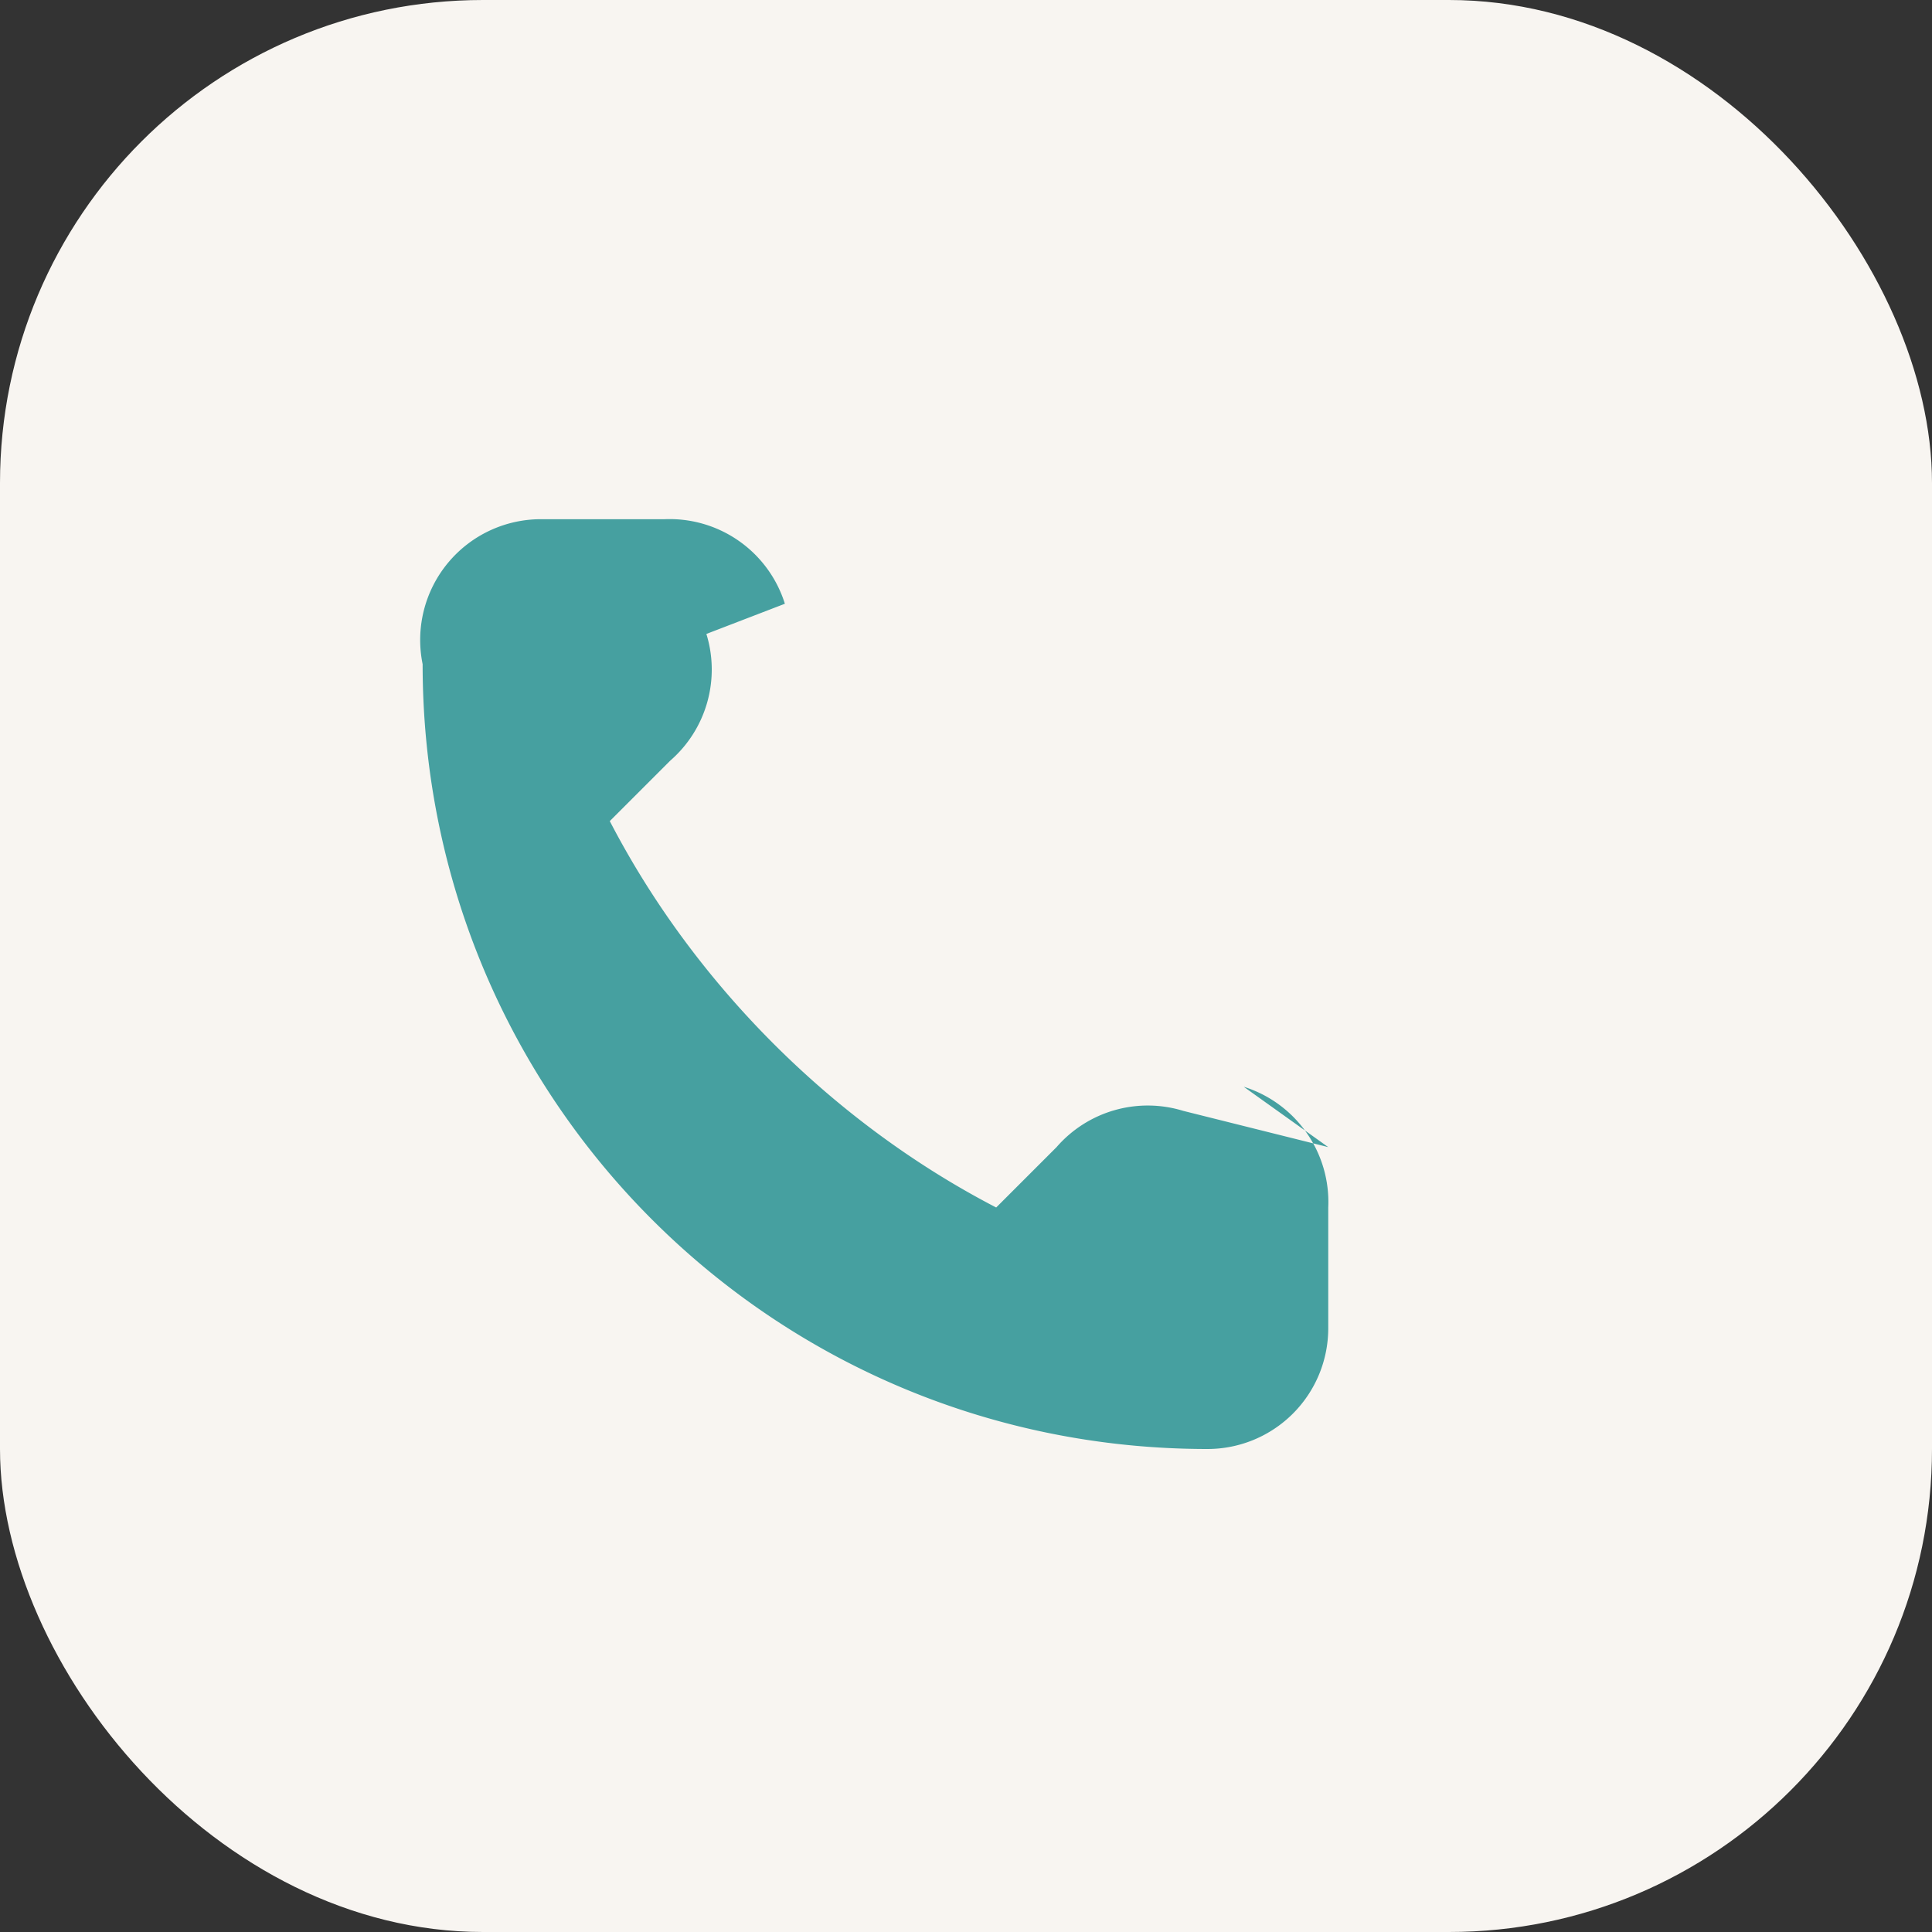
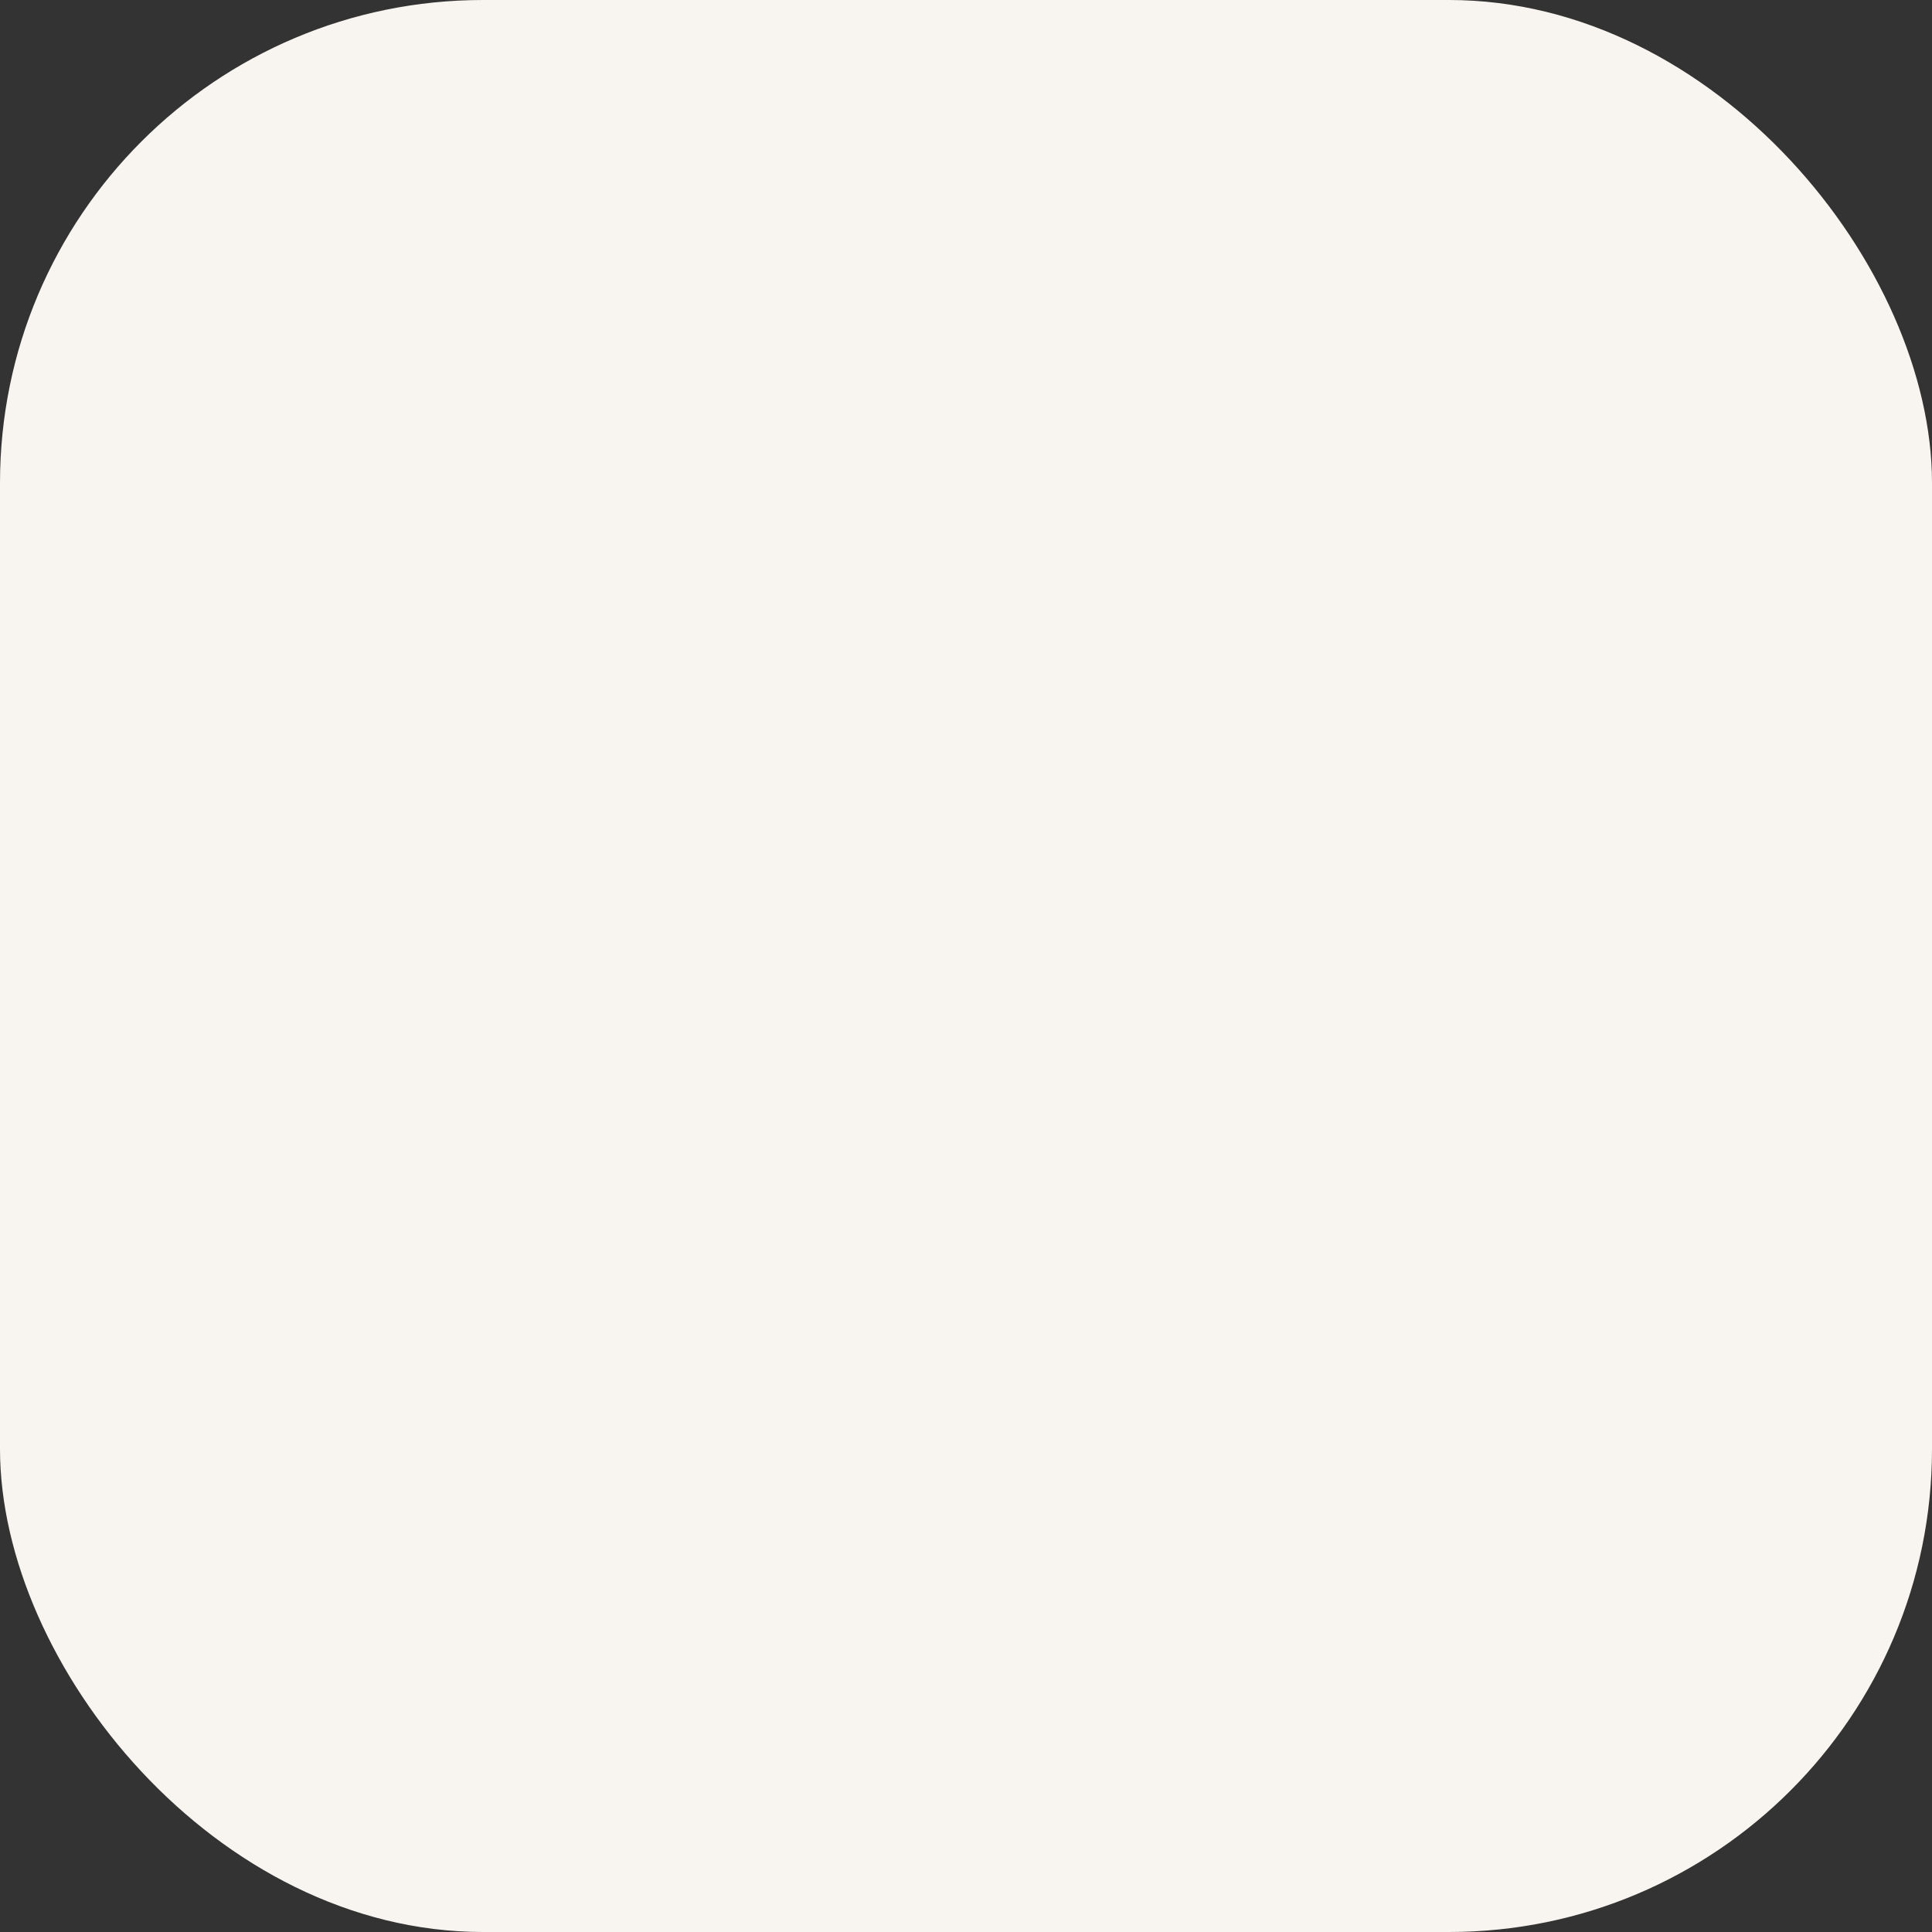
<svg xmlns="http://www.w3.org/2000/svg" width="32" height="32" viewBox="0 0 32 32">
  <rect x="0" y="0" width="32" height="32" fill="#333333" stroke="none" />
  <rect width="32" height="32" rx="8" fill="#F8F5F1" />
-   <path d="M22 19l-2.4-.6a2 2 0 0 0-2.1.6l-1 1c-2.7-1.4-5-3.7-6.4-6.4l1-1a2 2 0 0 0 .6-2.1L13 10a2 2 0 0 0-2-1.4h-2A2 2 0 0 0 7 11c0 7.2 5.8 13 13 13a2 2 0 0 0 2-2v-2a2 2 0 0 0-1.4-2Z" fill="#46A0A0" />
</svg>